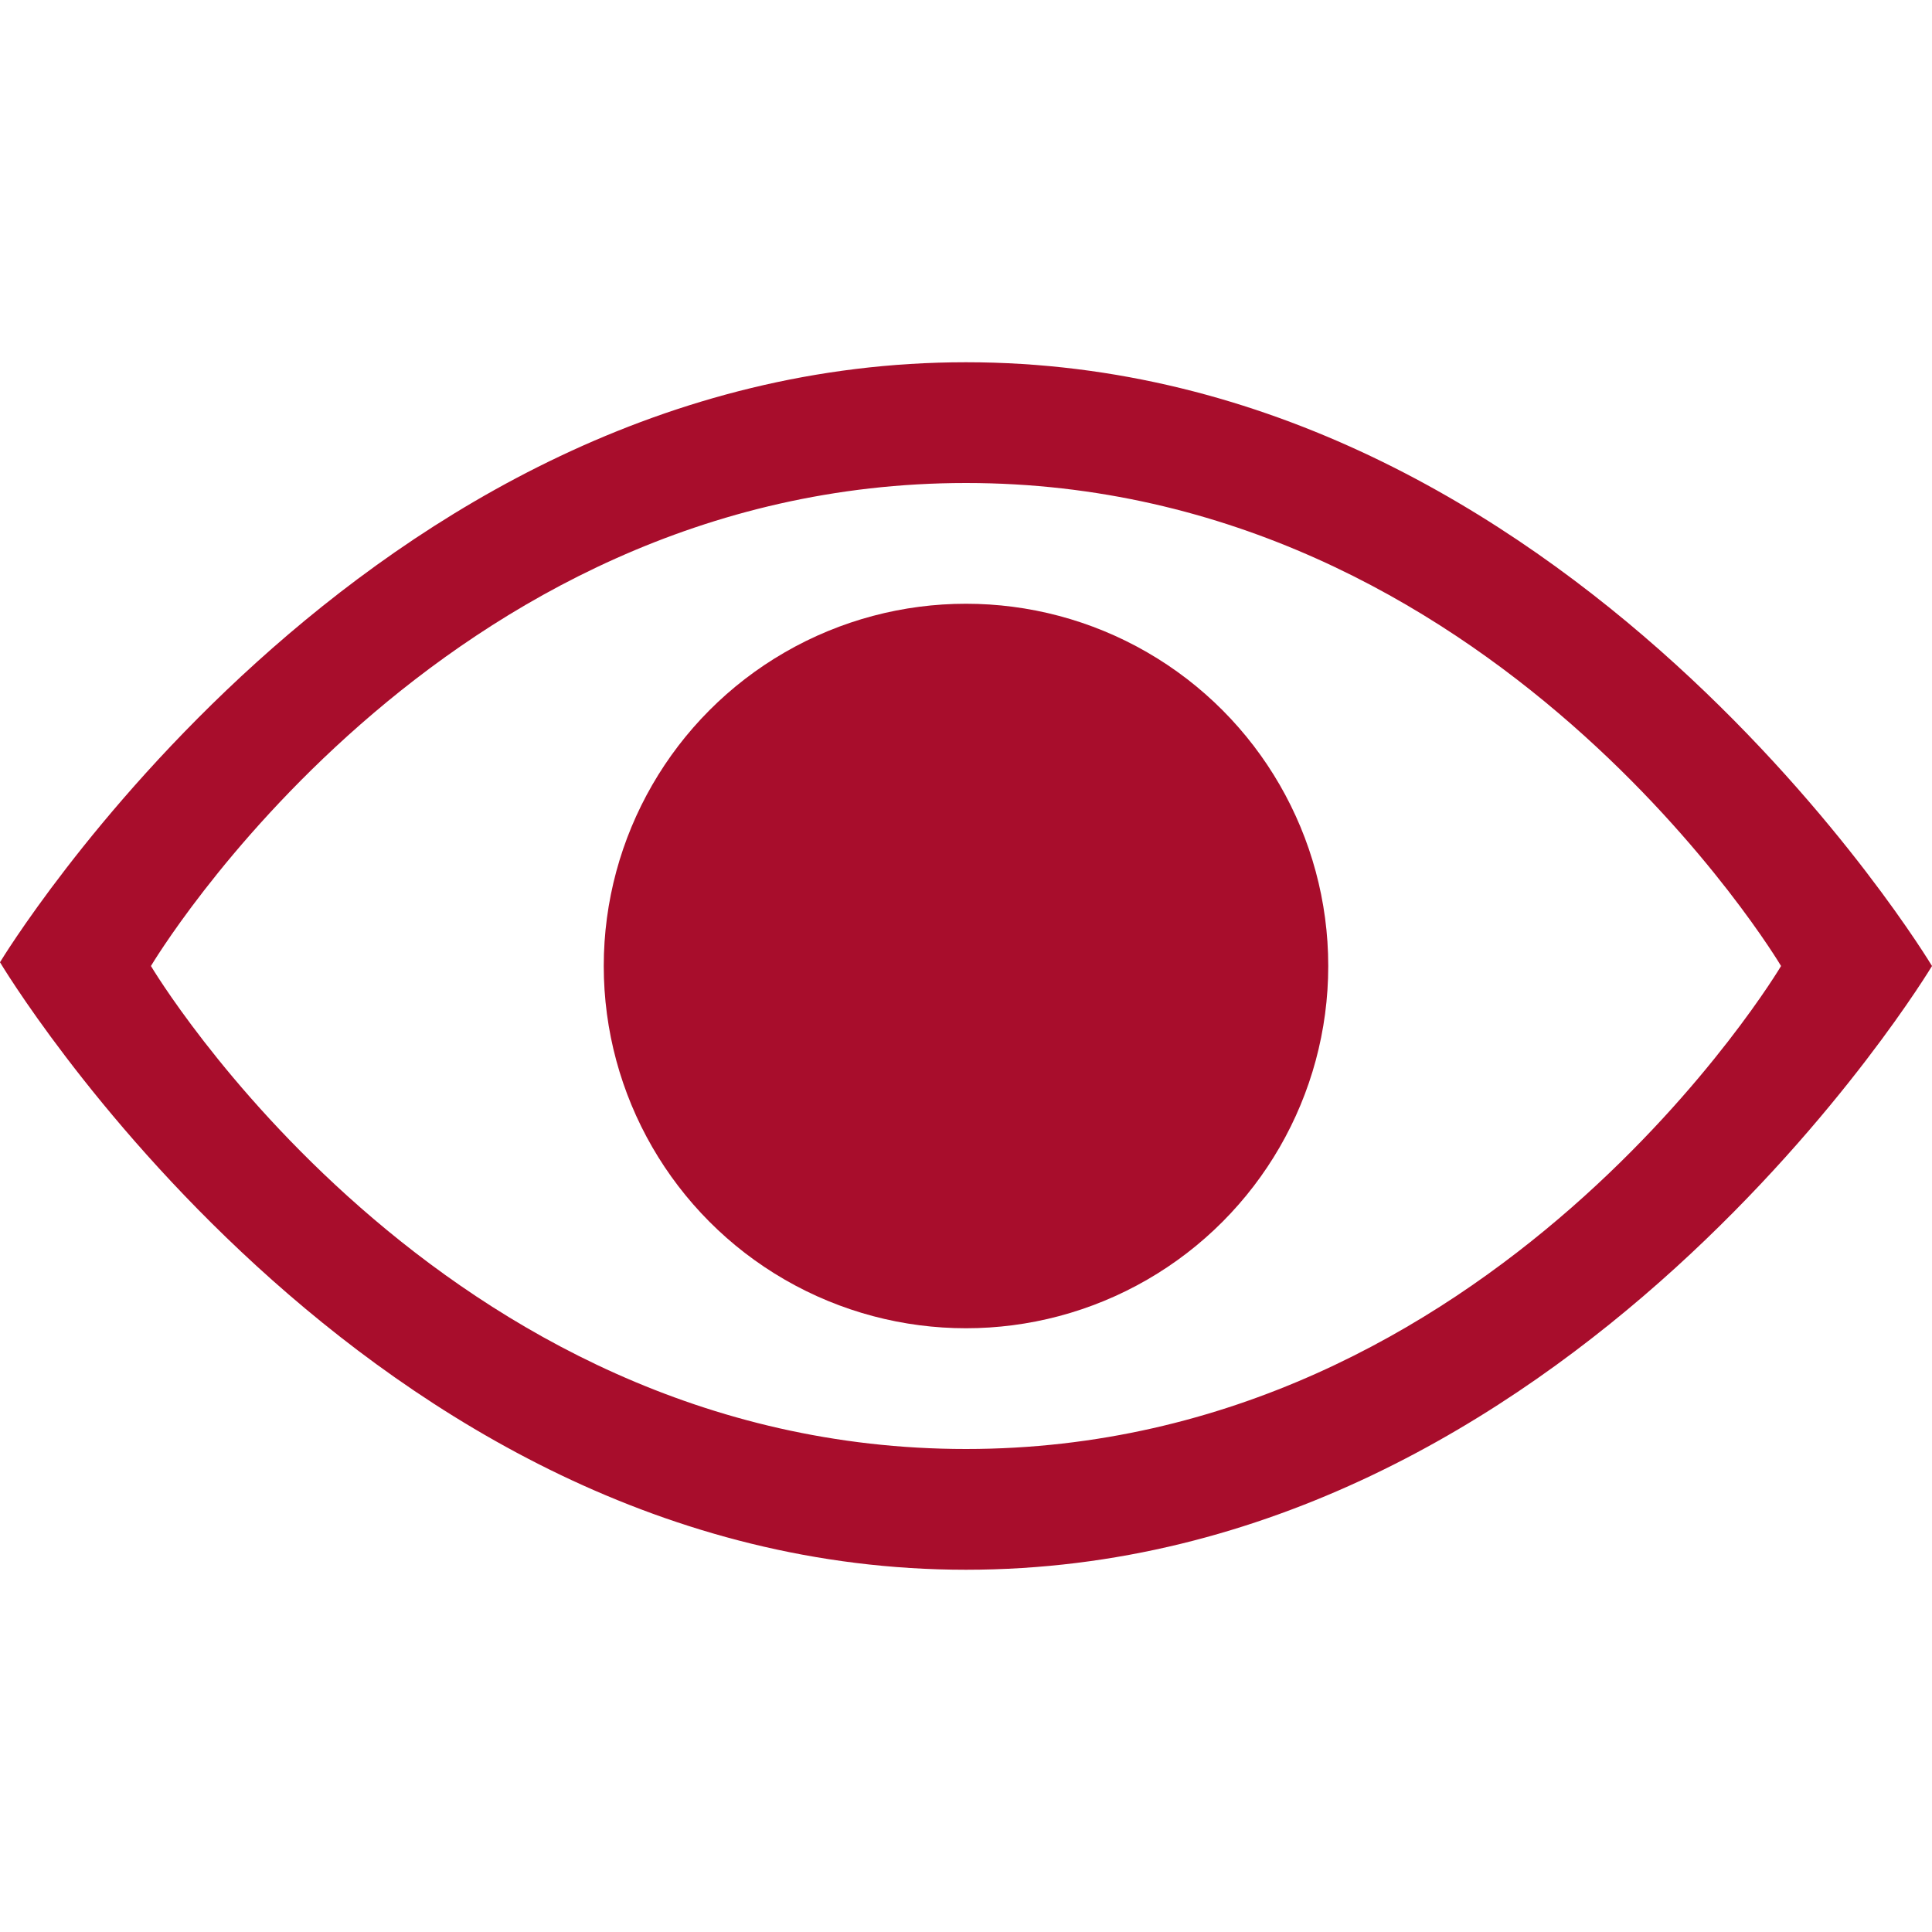
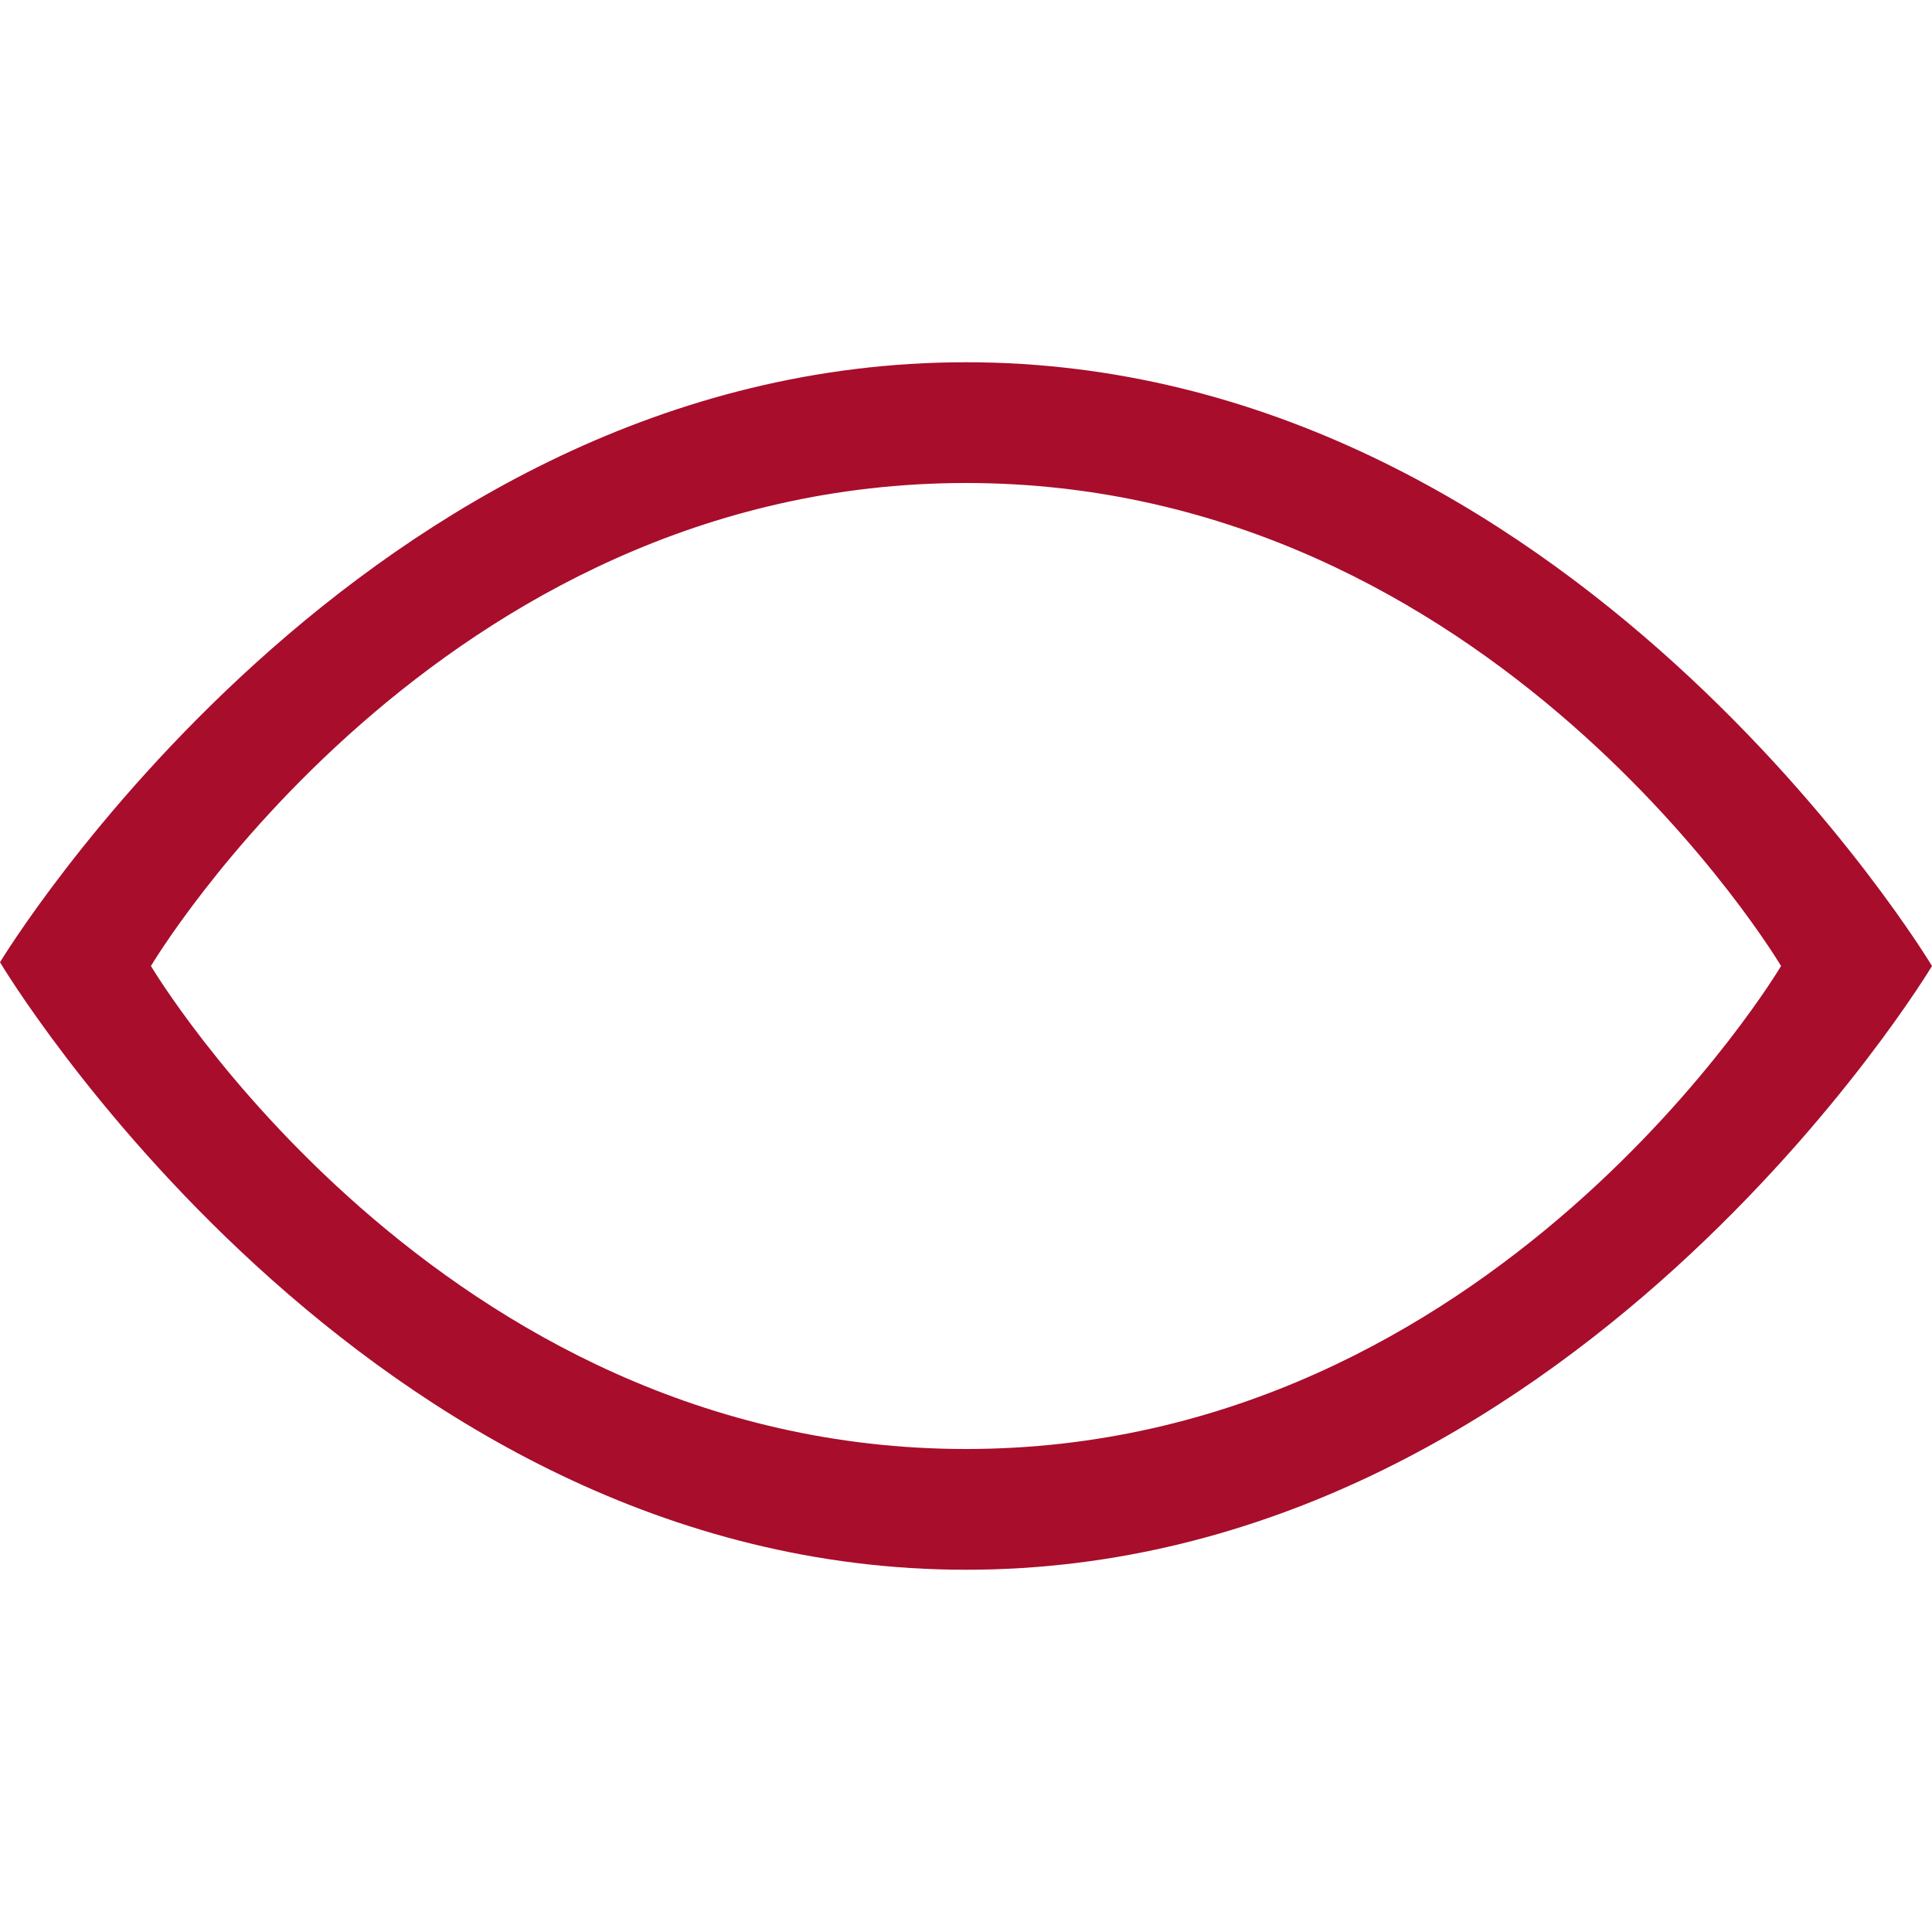
<svg xmlns="http://www.w3.org/2000/svg" viewBox="0 0 32 32" width="32px" height="32px">
  <g>
-     <circle cx="16" cy="16" r="6" fill="#a80d2c" />
    <path d="M16,6C6,6,0,15.938,0,15.938S6,26,16,26s16-10,16-10S26,6,16,6z M16,24c-8.75,0-13.5-8-13.5-8S7.25,8,16,8s13.5,8,13.5,8 S24.75,24,16,24z" fill="#a80d2c" />
  </g>
</svg>